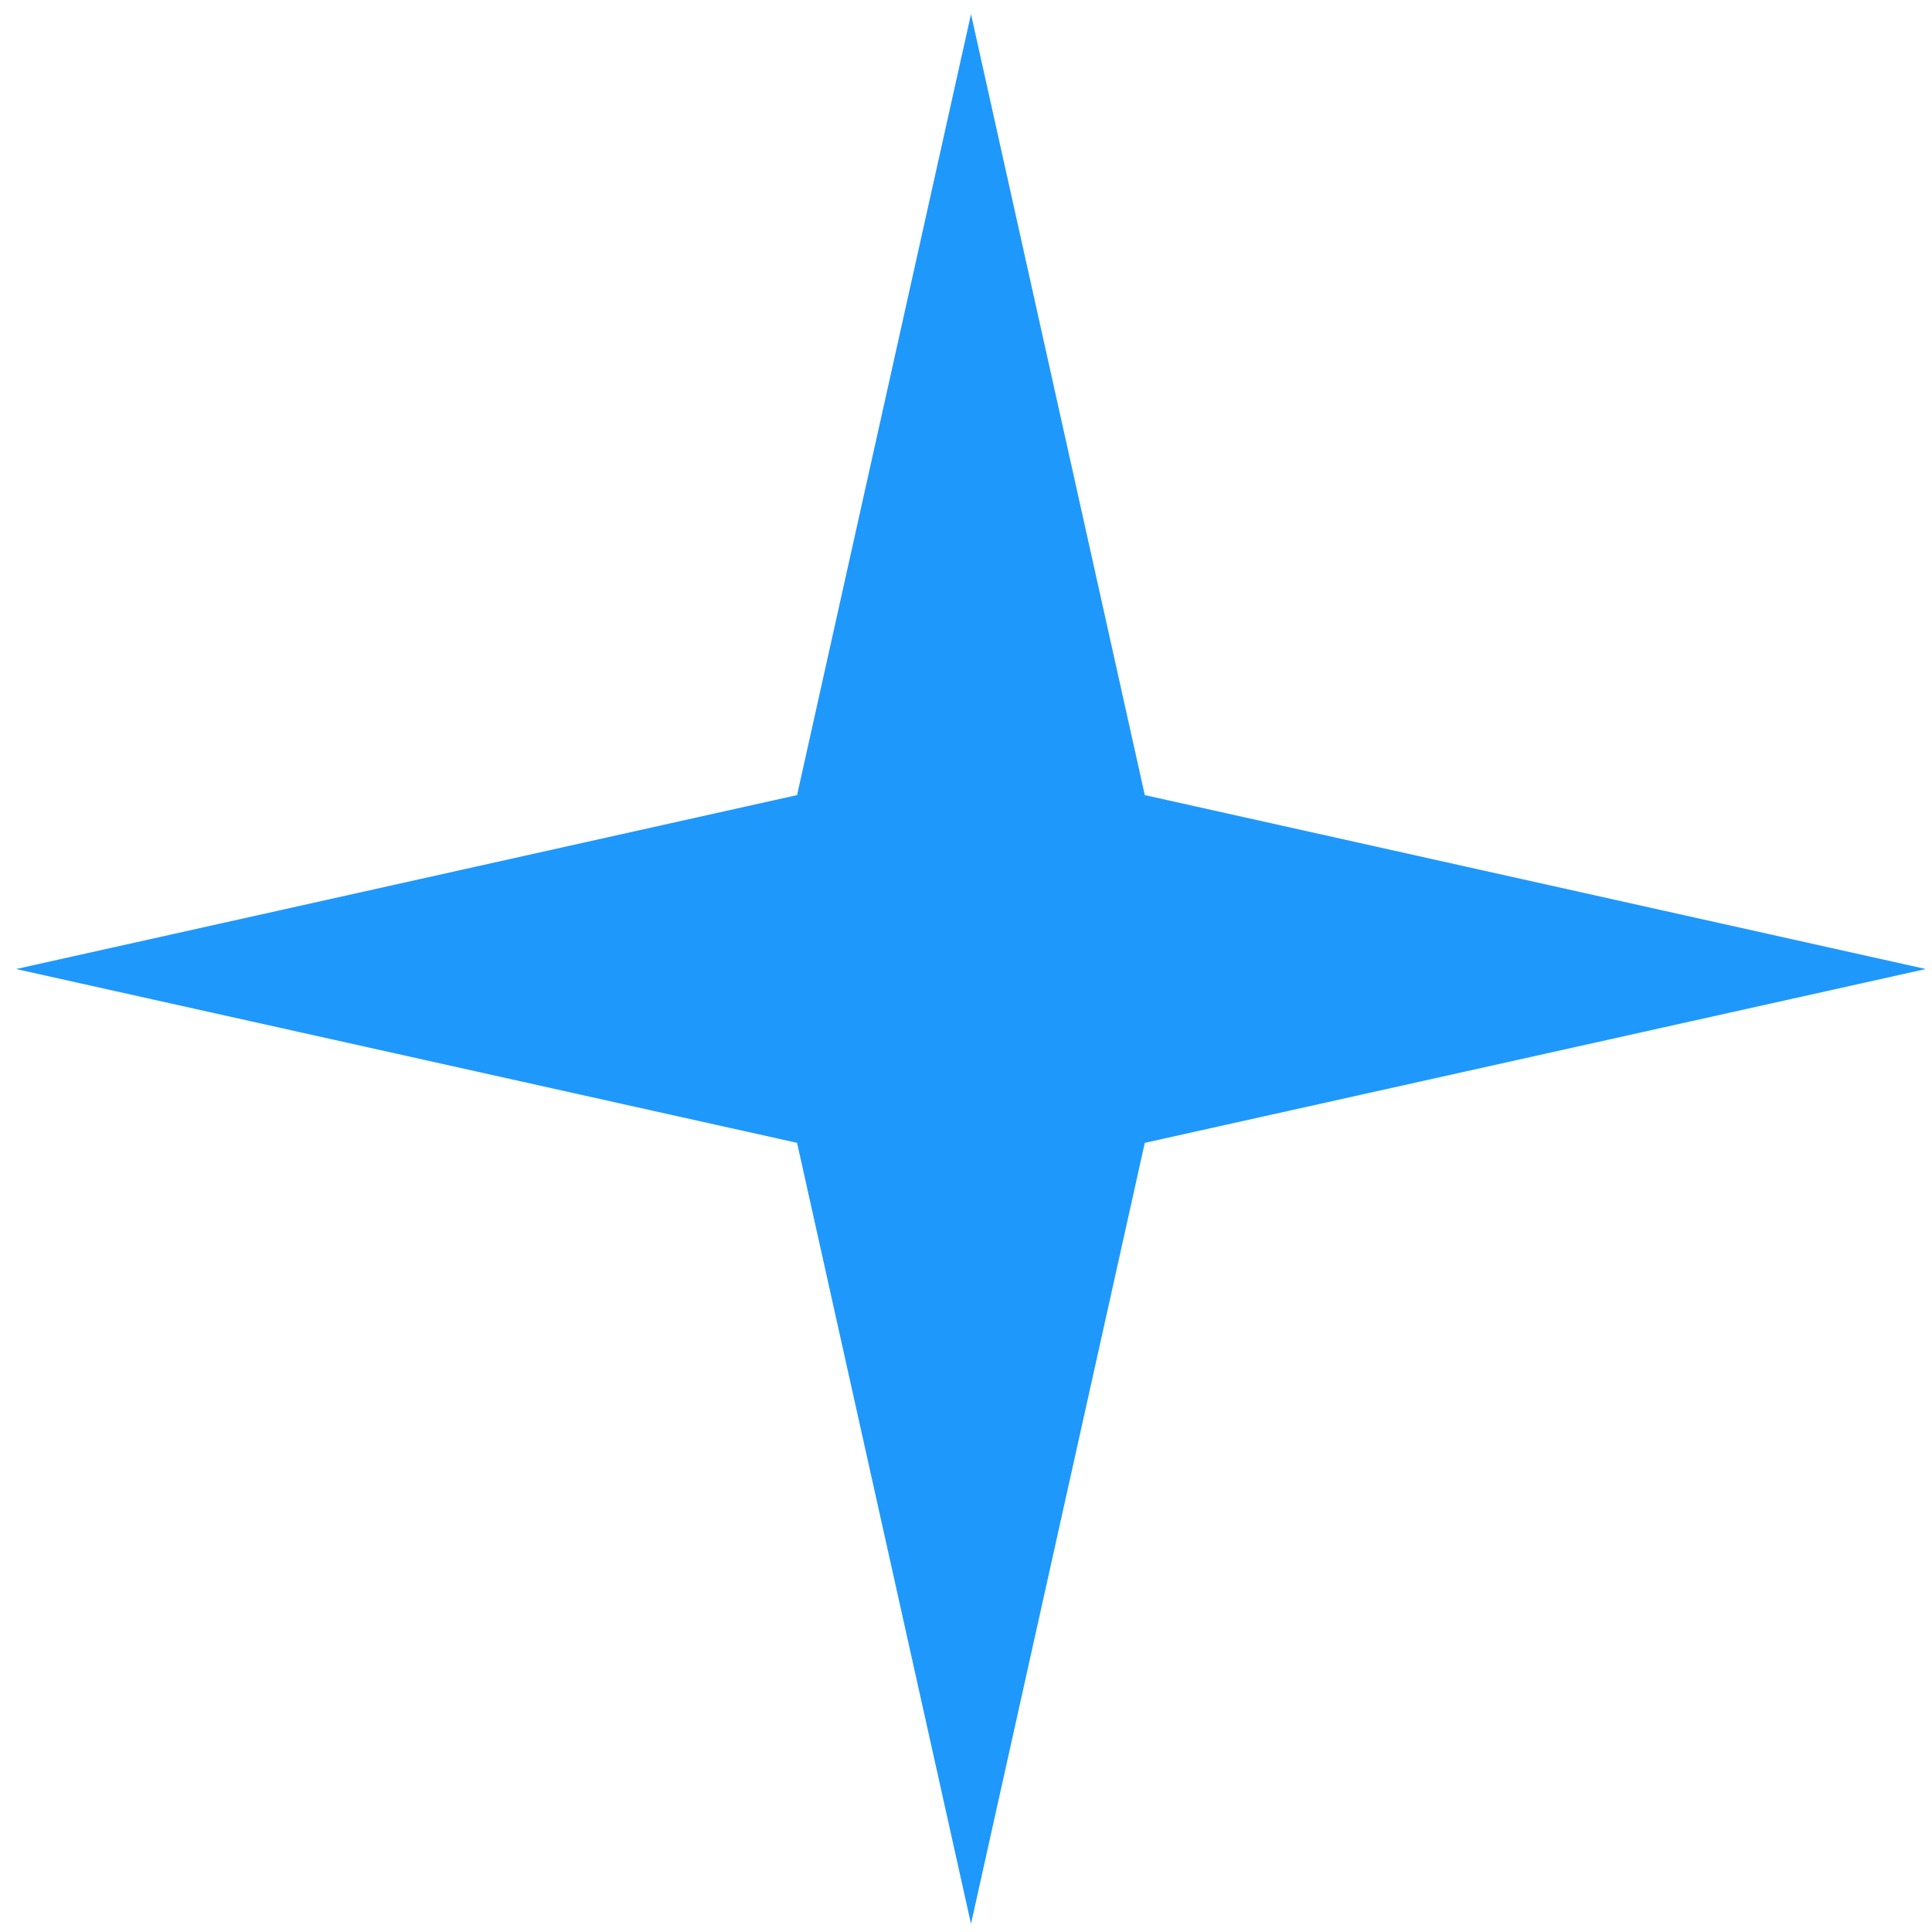
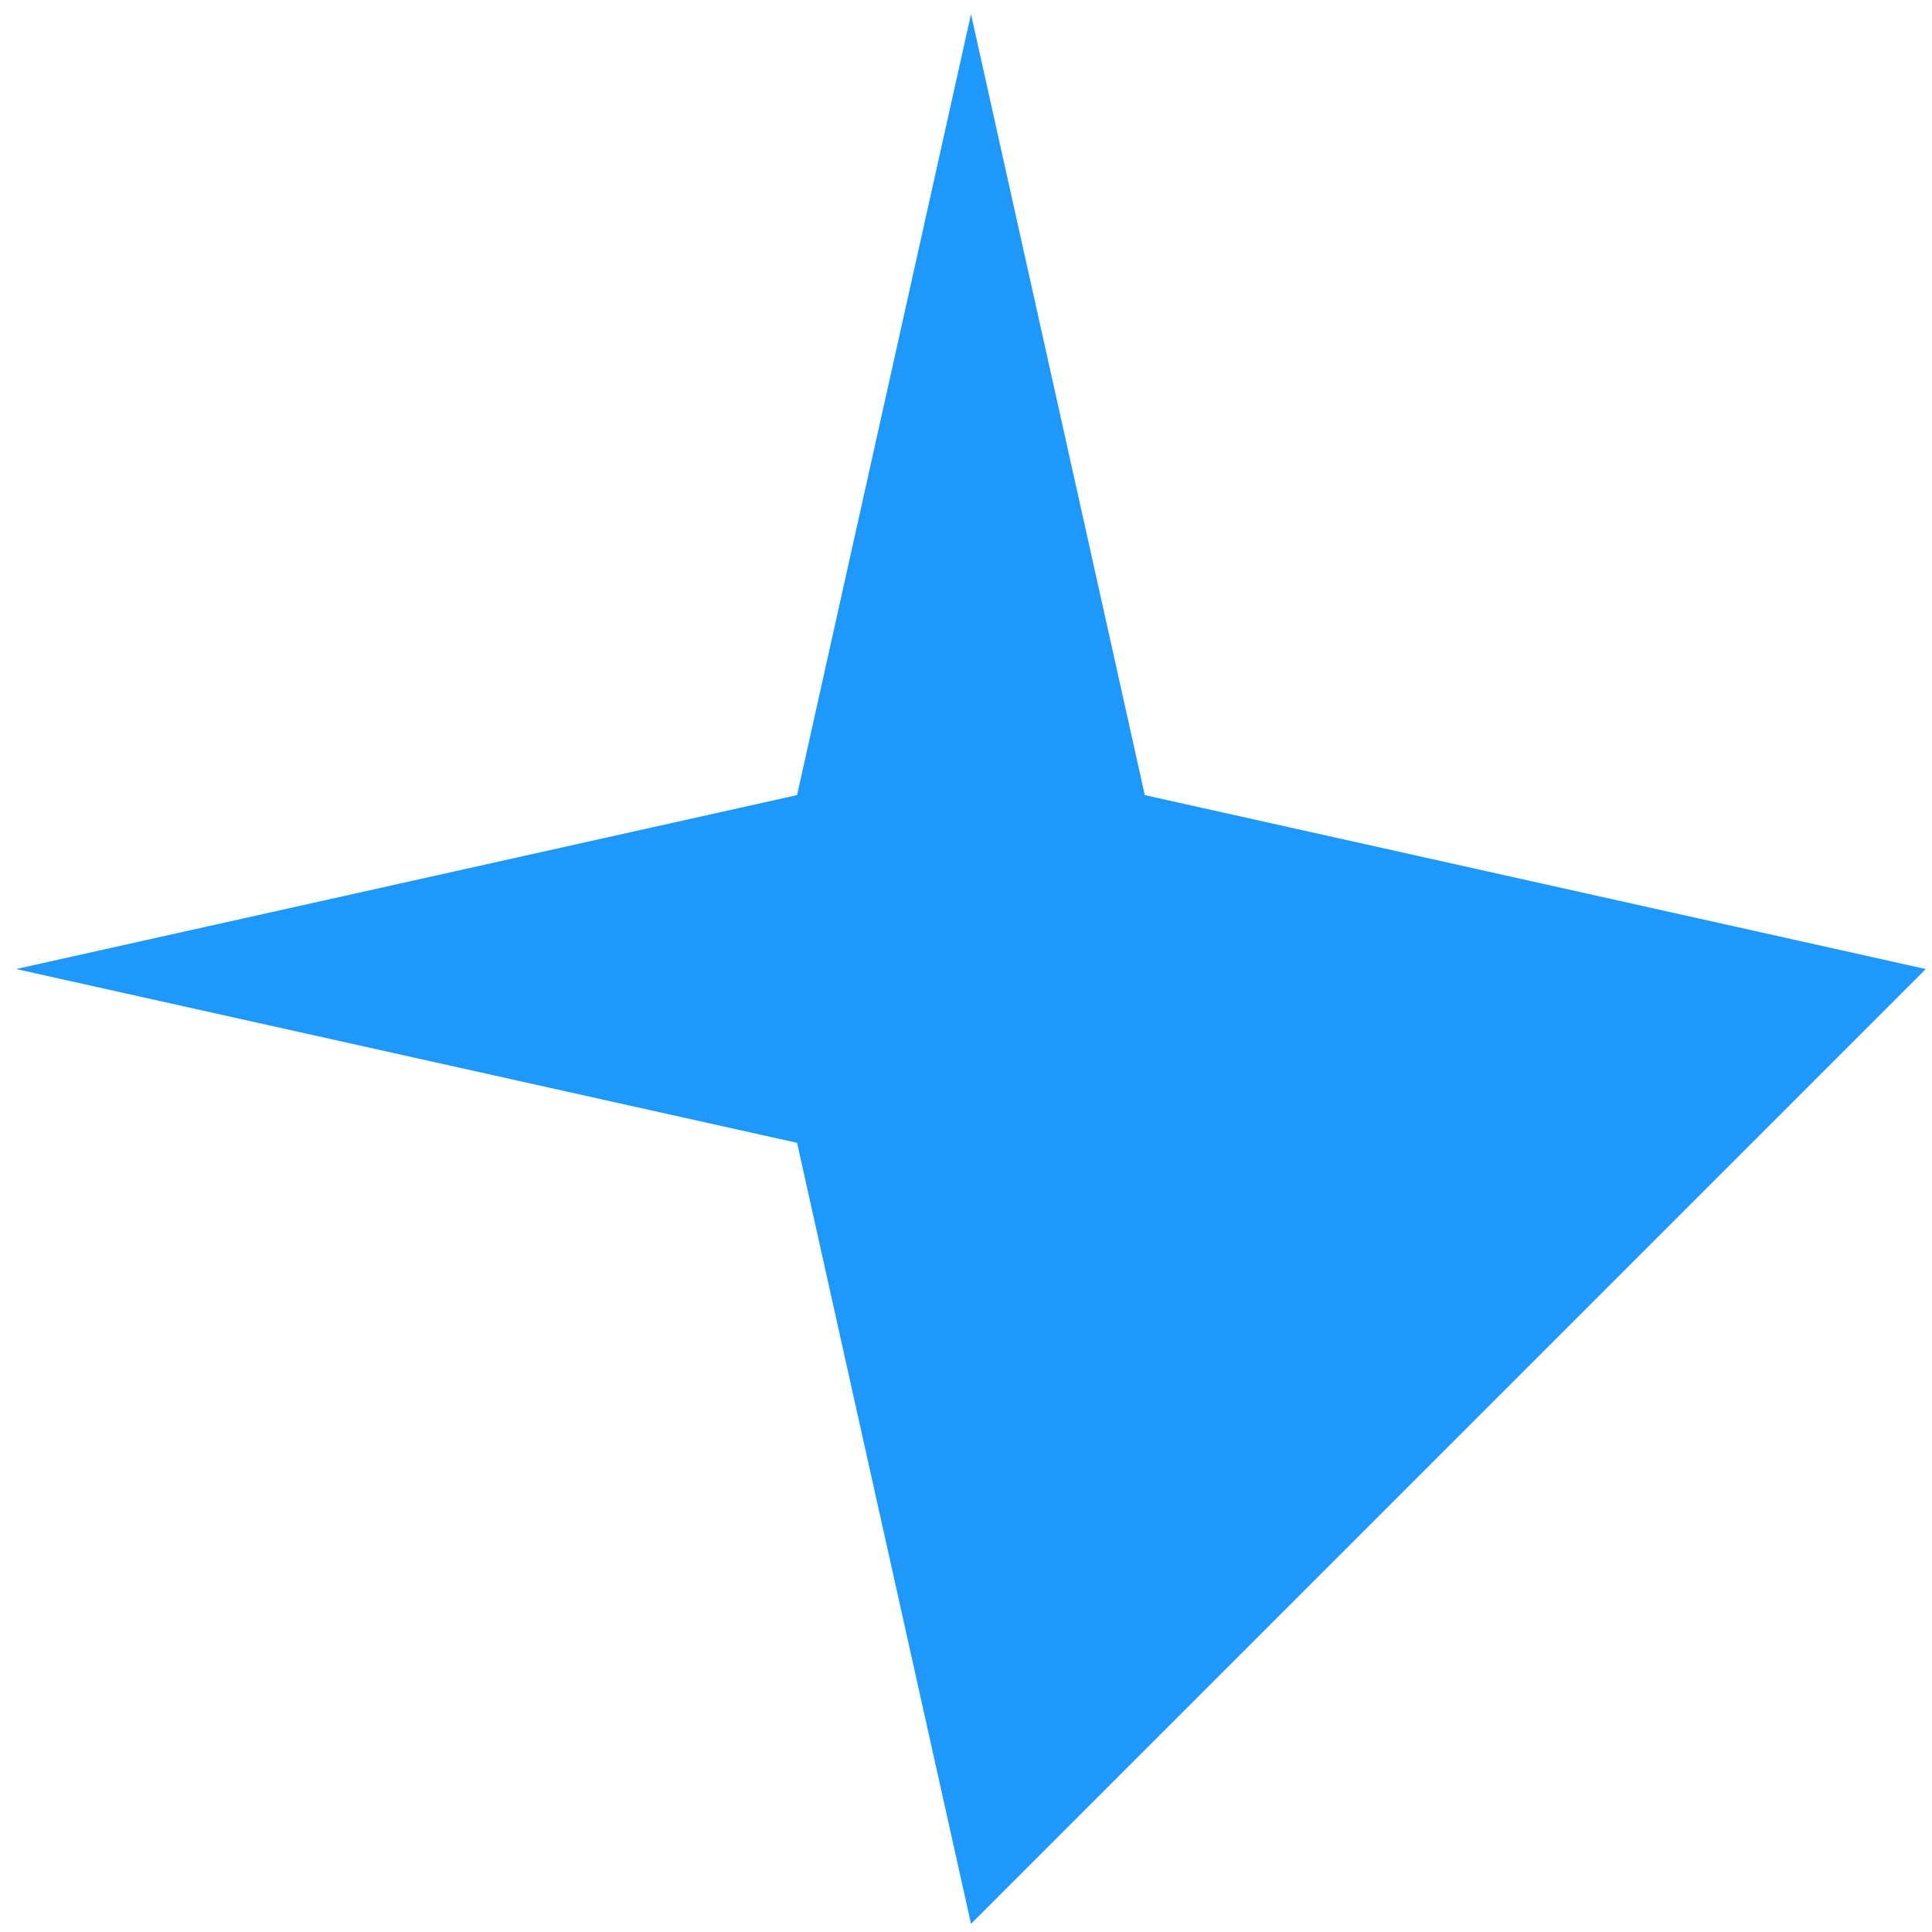
<svg xmlns="http://www.w3.org/2000/svg" width="109" height="109" viewBox="0 0 109 109" fill="none">
-   <path id="Vector" d="M54.782 0.796L64.587 44.858L108.65 54.671L64.587 64.477L54.782 108.539L44.969 64.477L0.906 54.671L44.969 44.858L54.782 0.796Z" fill="#1F98FC" />
+   <path id="Vector" d="M54.782 0.796L64.587 44.858L108.65 54.671L54.782 108.539L44.969 64.477L0.906 54.671L44.969 44.858L54.782 0.796Z" fill="#1F98FC" />
</svg>